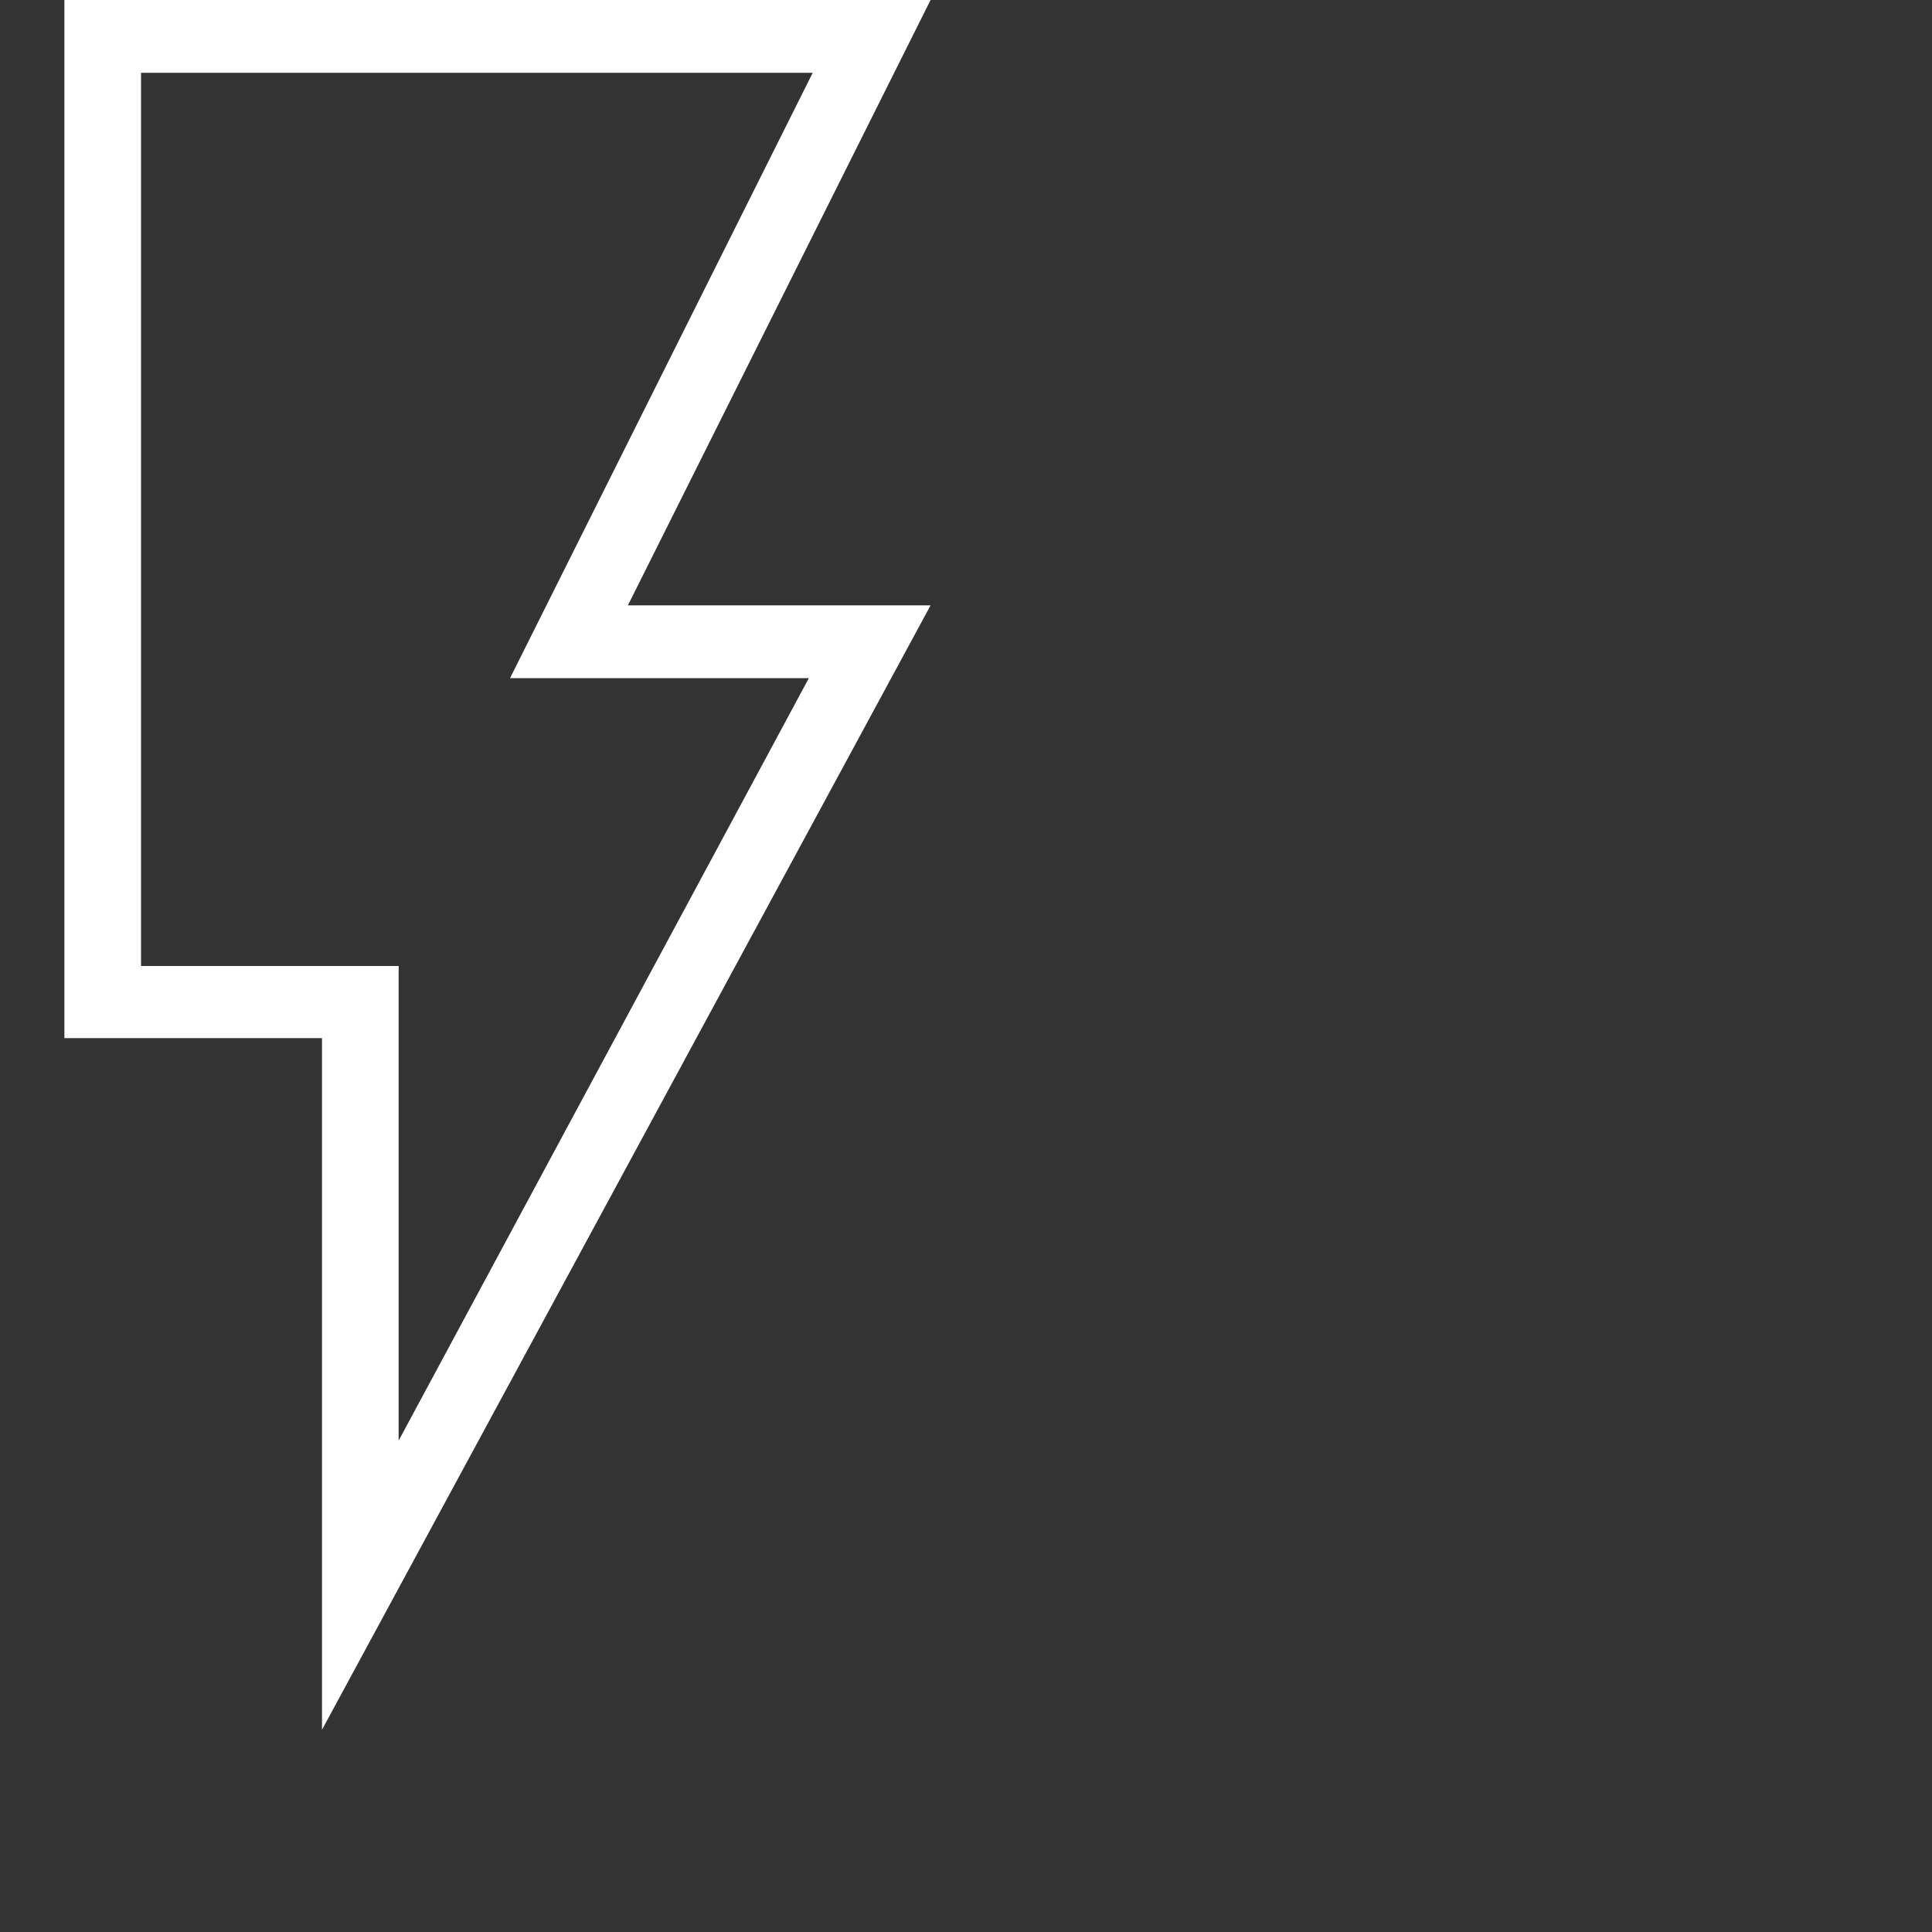
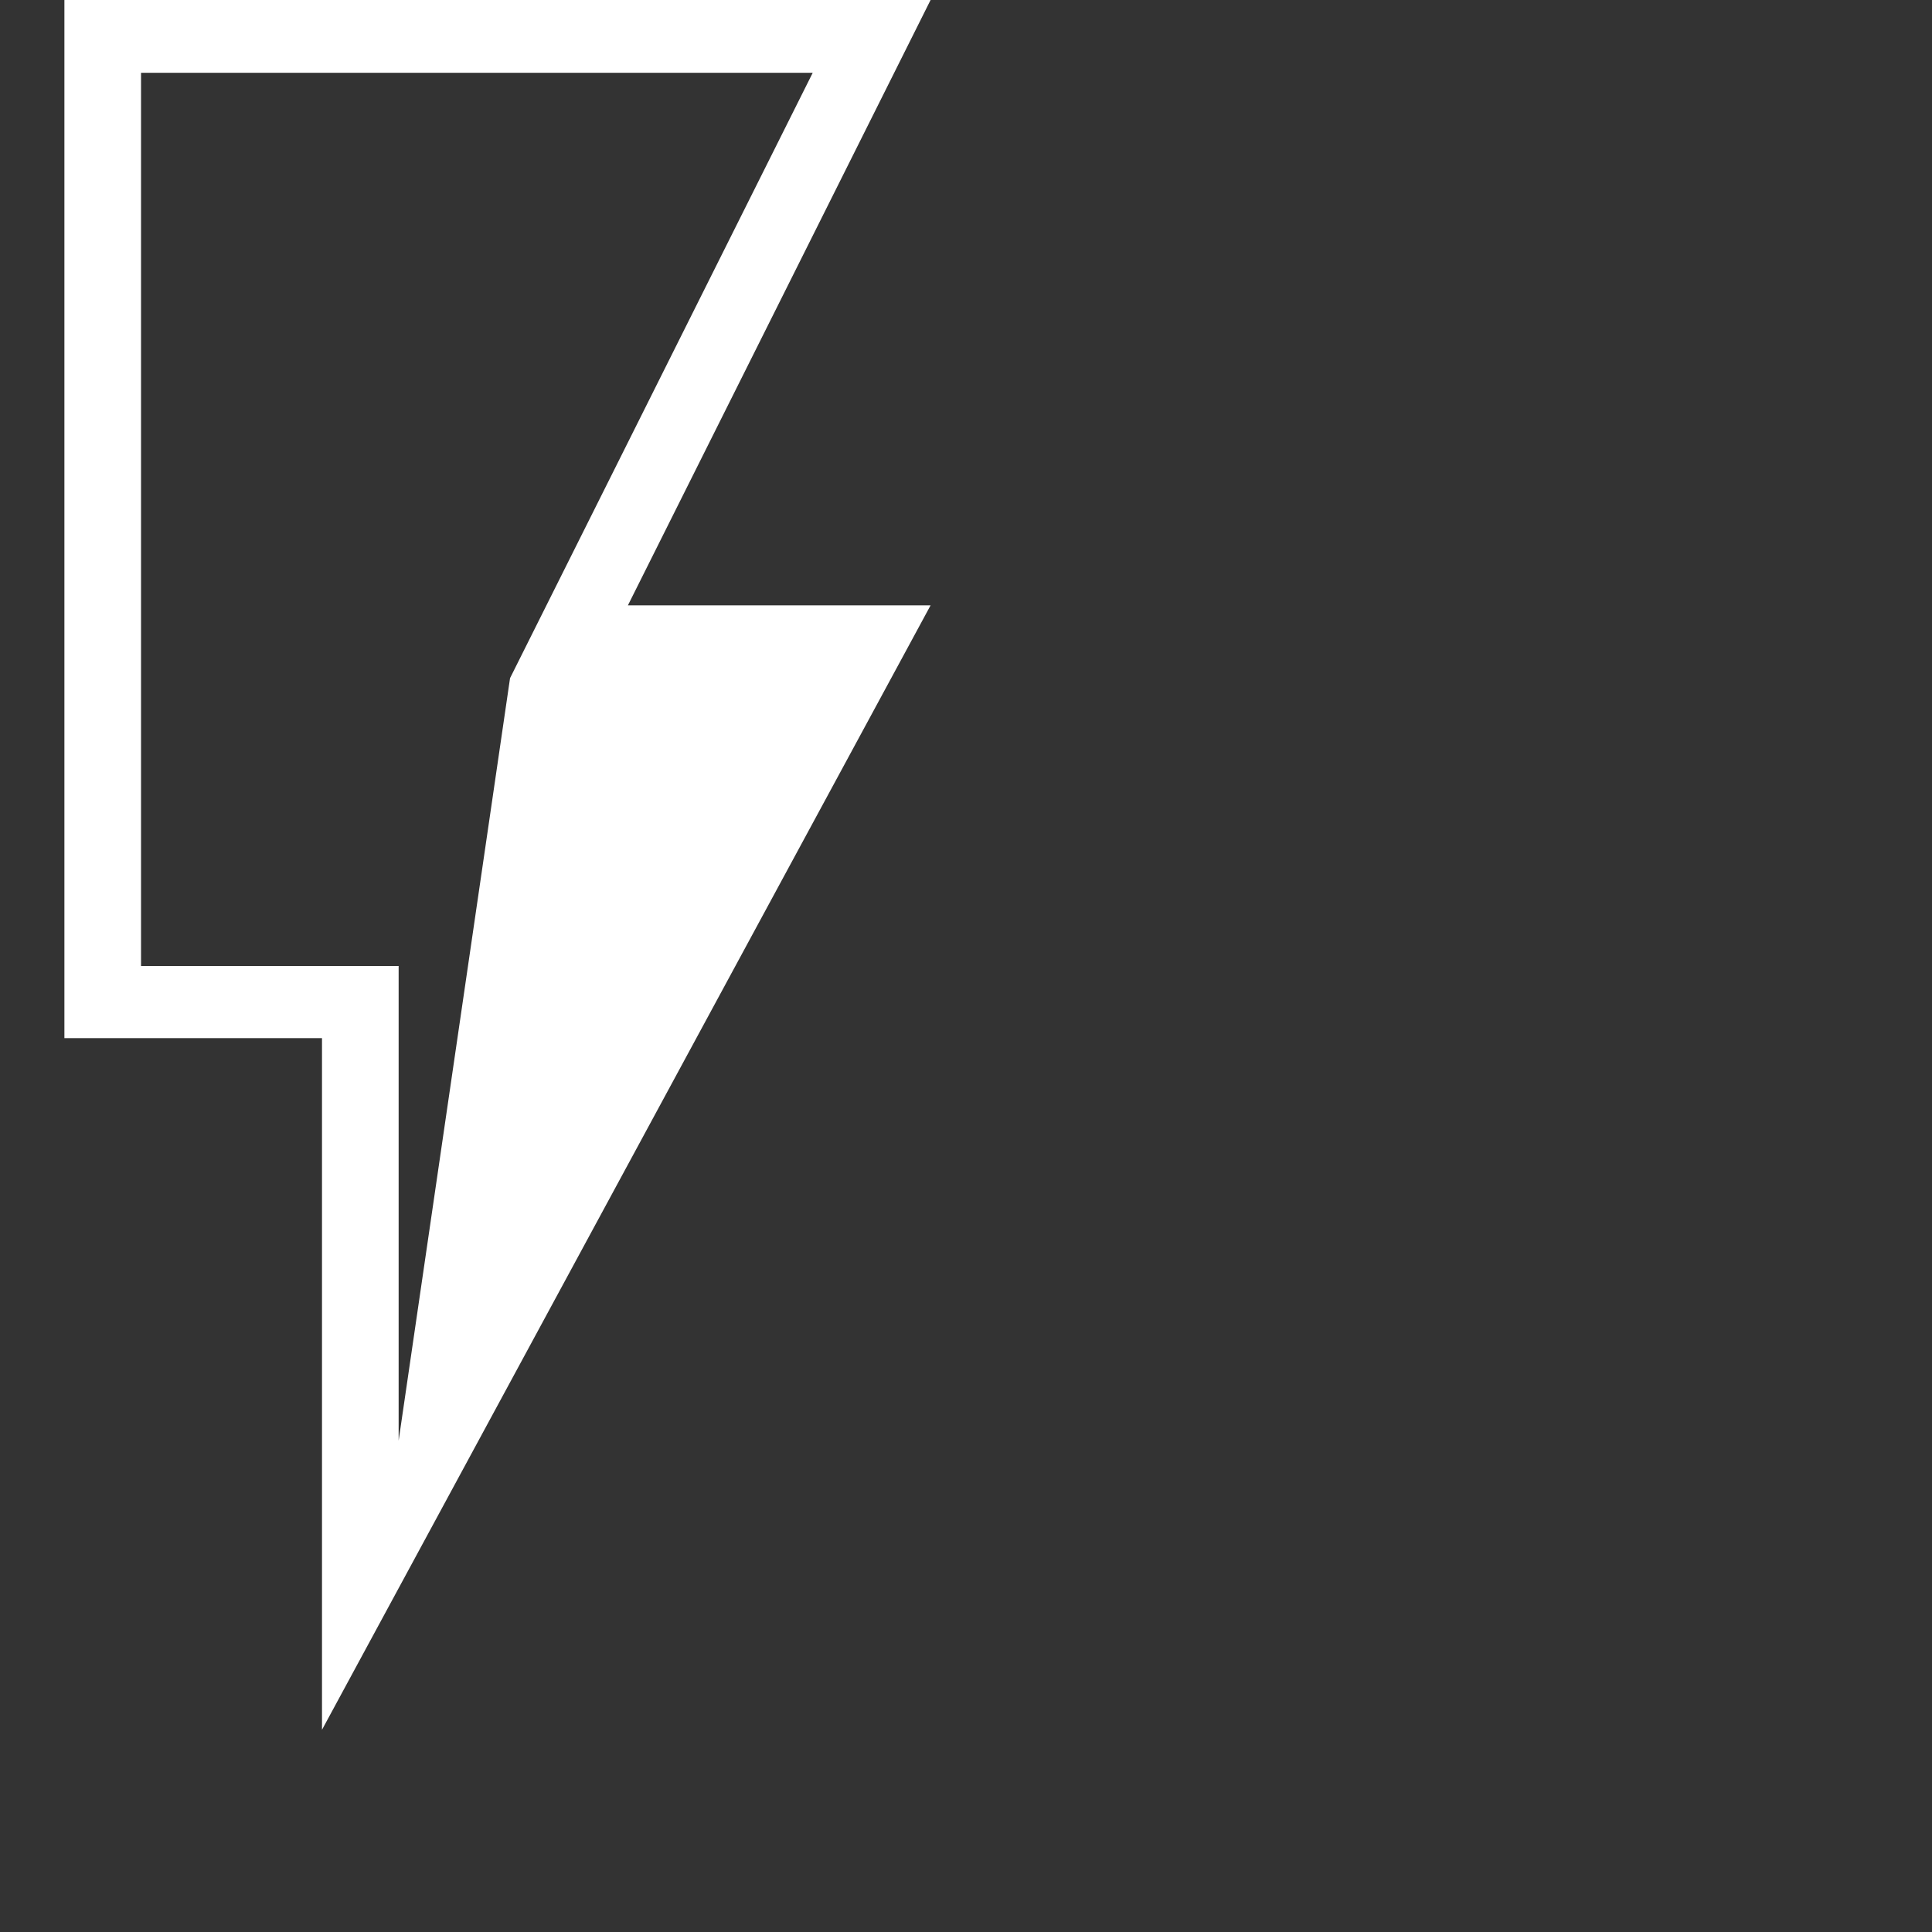
<svg xmlns="http://www.w3.org/2000/svg" id="Слой_1" data-name="Слой 1" viewBox="0 0 30 30">
  <rect x="0" y="0" width="30" height="30" fill="#333333" stroke="none" />
  <defs>
    <style>.cls-1{fill:#fff;}</style>
  </defs>
-   <path class="cls-1" d="M12.62,1.13,8.74,8.89l-.82,1.64h4.64L6.19,22.37V15h-4V1.13H12.62M14.45,0H1V16.12h4V26.86L14.45,9.4H9.75L14.45,0Z" />
+   <path class="cls-1" d="M12.62,1.13,8.74,8.89l-.82,1.64L6.19,22.37V15h-4V1.13H12.62M14.45,0H1V16.12h4V26.86L14.45,9.4H9.75L14.45,0Z" />
</svg>